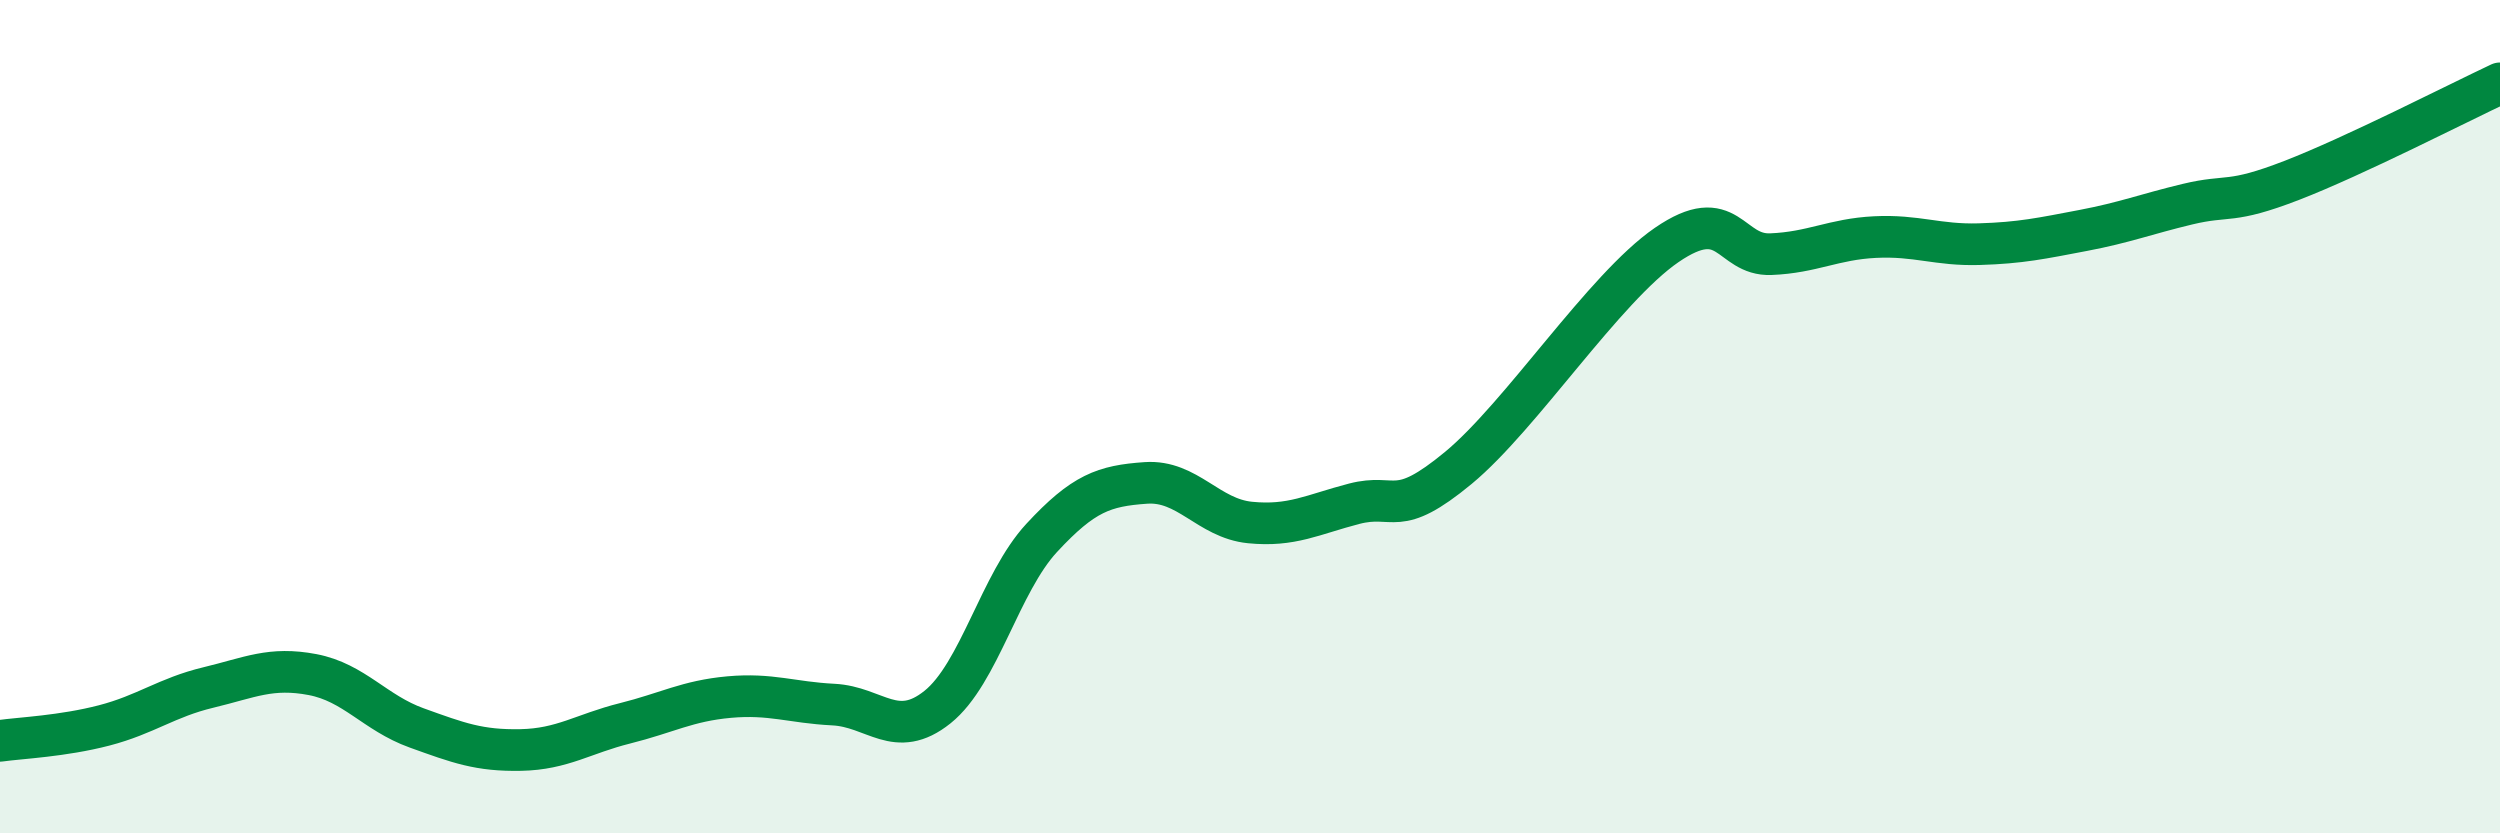
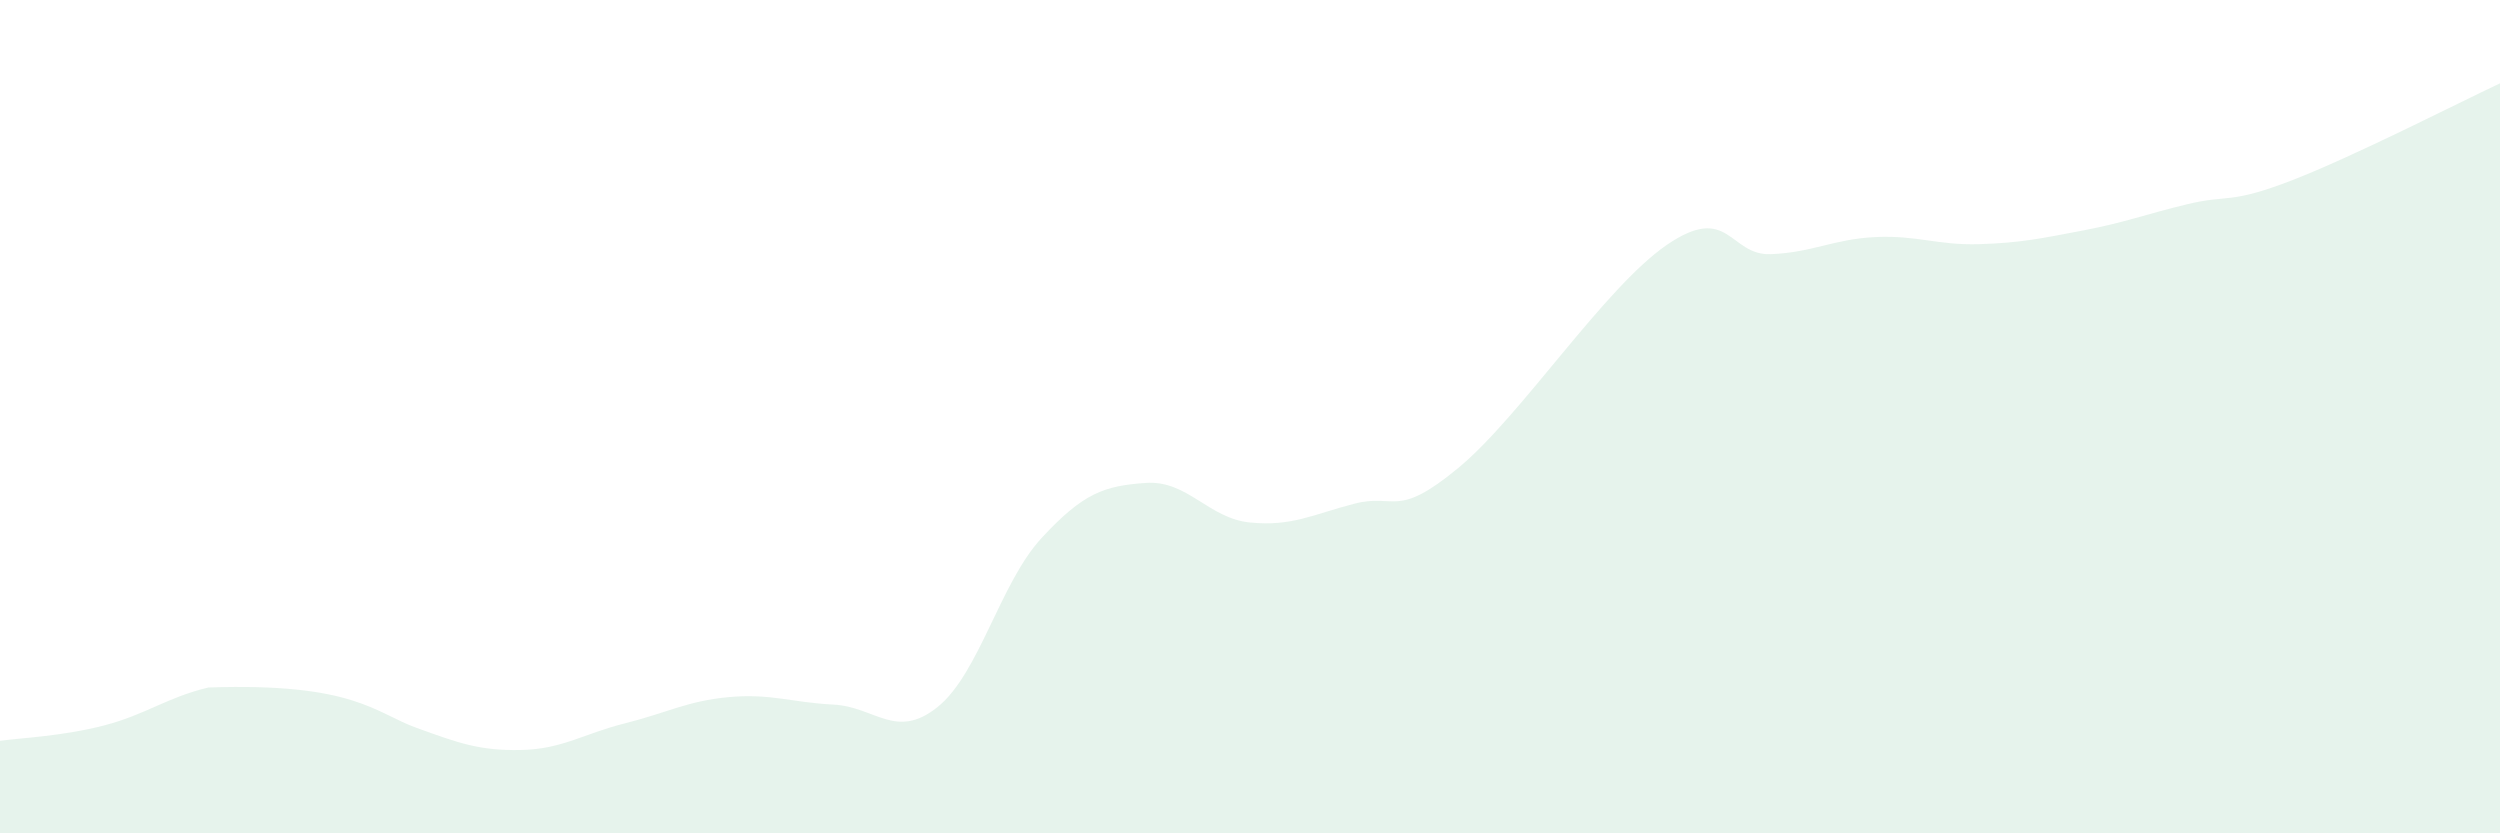
<svg xmlns="http://www.w3.org/2000/svg" width="60" height="20" viewBox="0 0 60 20">
-   <path d="M 0,17.78 C 0.5,17.71 1.5,17.67 2.5,17.41 C 3.5,17.15 4,16.74 5,16.5 C 6,16.26 6.5,16 7.5,16.19 C 8.5,16.38 9,17.11 10,17.47 C 11,17.83 11.5,18.02 12.5,18 C 13.5,17.98 14,17.61 15,17.36 C 16,17.11 16.5,16.82 17.5,16.73 C 18.5,16.64 19,16.86 20,16.91 C 21,16.96 21.5,17.77 22.5,16.97 C 23.5,16.17 24,13.99 25,12.91 C 26,11.83 26.5,11.66 27.5,11.59 C 28.5,11.52 29,12.44 30,12.54 C 31,12.64 31.5,12.35 32.5,12.09 C 33.5,11.83 33.5,12.47 35,11.23 C 36.5,9.99 38.5,6.91 40,5.88 C 41.5,4.85 41.5,6.14 42.5,6.1 C 43.5,6.06 44,5.74 45,5.69 C 46,5.64 46.5,5.89 47.5,5.86 C 48.5,5.83 49,5.72 50,5.53 C 51,5.34 51.5,5.14 52.5,4.9 C 53.5,4.66 53.5,4.91 55,4.33 C 56.5,3.75 59,2.47 60,2L60 20L0 20Z" fill="#008740" opacity="0.1" stroke-linecap="round" stroke-linejoin="round" />
-   <path d="M 0,17.78 C 0.5,17.71 1.5,17.67 2.5,17.41 C 3.5,17.15 4,16.74 5,16.5 C 6,16.26 6.5,16 7.5,16.19 C 8.5,16.38 9,17.11 10,17.47 C 11,17.83 11.5,18.02 12.5,18 C 13.5,17.98 14,17.61 15,17.36 C 16,17.11 16.5,16.82 17.5,16.73 C 18.5,16.64 19,16.86 20,16.91 C 21,16.96 21.5,17.77 22.5,16.97 C 23.5,16.17 24,13.99 25,12.91 C 26,11.83 26.5,11.66 27.5,11.59 C 28.5,11.52 29,12.44 30,12.54 C 31,12.64 31.5,12.35 32.5,12.09 C 33.5,11.83 33.5,12.47 35,11.23 C 36.5,9.99 38.5,6.91 40,5.88 C 41.5,4.85 41.5,6.14 42.5,6.1 C 43.5,6.06 44,5.74 45,5.69 C 46,5.64 46.5,5.89 47.5,5.86 C 48.5,5.83 49,5.72 50,5.53 C 51,5.34 51.5,5.14 52.5,4.9 C 53.5,4.66 53.5,4.91 55,4.33 C 56.5,3.75 59,2.47 60,2" stroke="#008740" stroke-width="1" fill="none" stroke-linecap="round" stroke-linejoin="round" />
+   <path d="M 0,17.78 C 0.5,17.71 1.5,17.67 2.5,17.41 C 3.5,17.15 4,16.74 5,16.5 C 8.5,16.38 9,17.11 10,17.47 C 11,17.83 11.5,18.02 12.5,18 C 13.5,17.98 14,17.61 15,17.36 C 16,17.11 16.5,16.82 17.5,16.73 C 18.5,16.64 19,16.86 20,16.91 C 21,16.96 21.5,17.77 22.5,16.97 C 23.5,16.17 24,13.99 25,12.91 C 26,11.83 26.5,11.66 27.5,11.59 C 28.5,11.52 29,12.44 30,12.54 C 31,12.64 31.5,12.35 32.5,12.09 C 33.5,11.83 33.5,12.47 35,11.23 C 36.5,9.99 38.5,6.91 40,5.88 C 41.5,4.85 41.5,6.14 42.5,6.1 C 43.5,6.06 44,5.74 45,5.69 C 46,5.64 46.5,5.89 47.5,5.86 C 48.5,5.83 49,5.72 50,5.53 C 51,5.34 51.5,5.14 52.5,4.9 C 53.5,4.66 53.5,4.91 55,4.33 C 56.5,3.75 59,2.47 60,2L60 20L0 20Z" fill="#008740" opacity="0.1" stroke-linecap="round" stroke-linejoin="round" />
</svg>